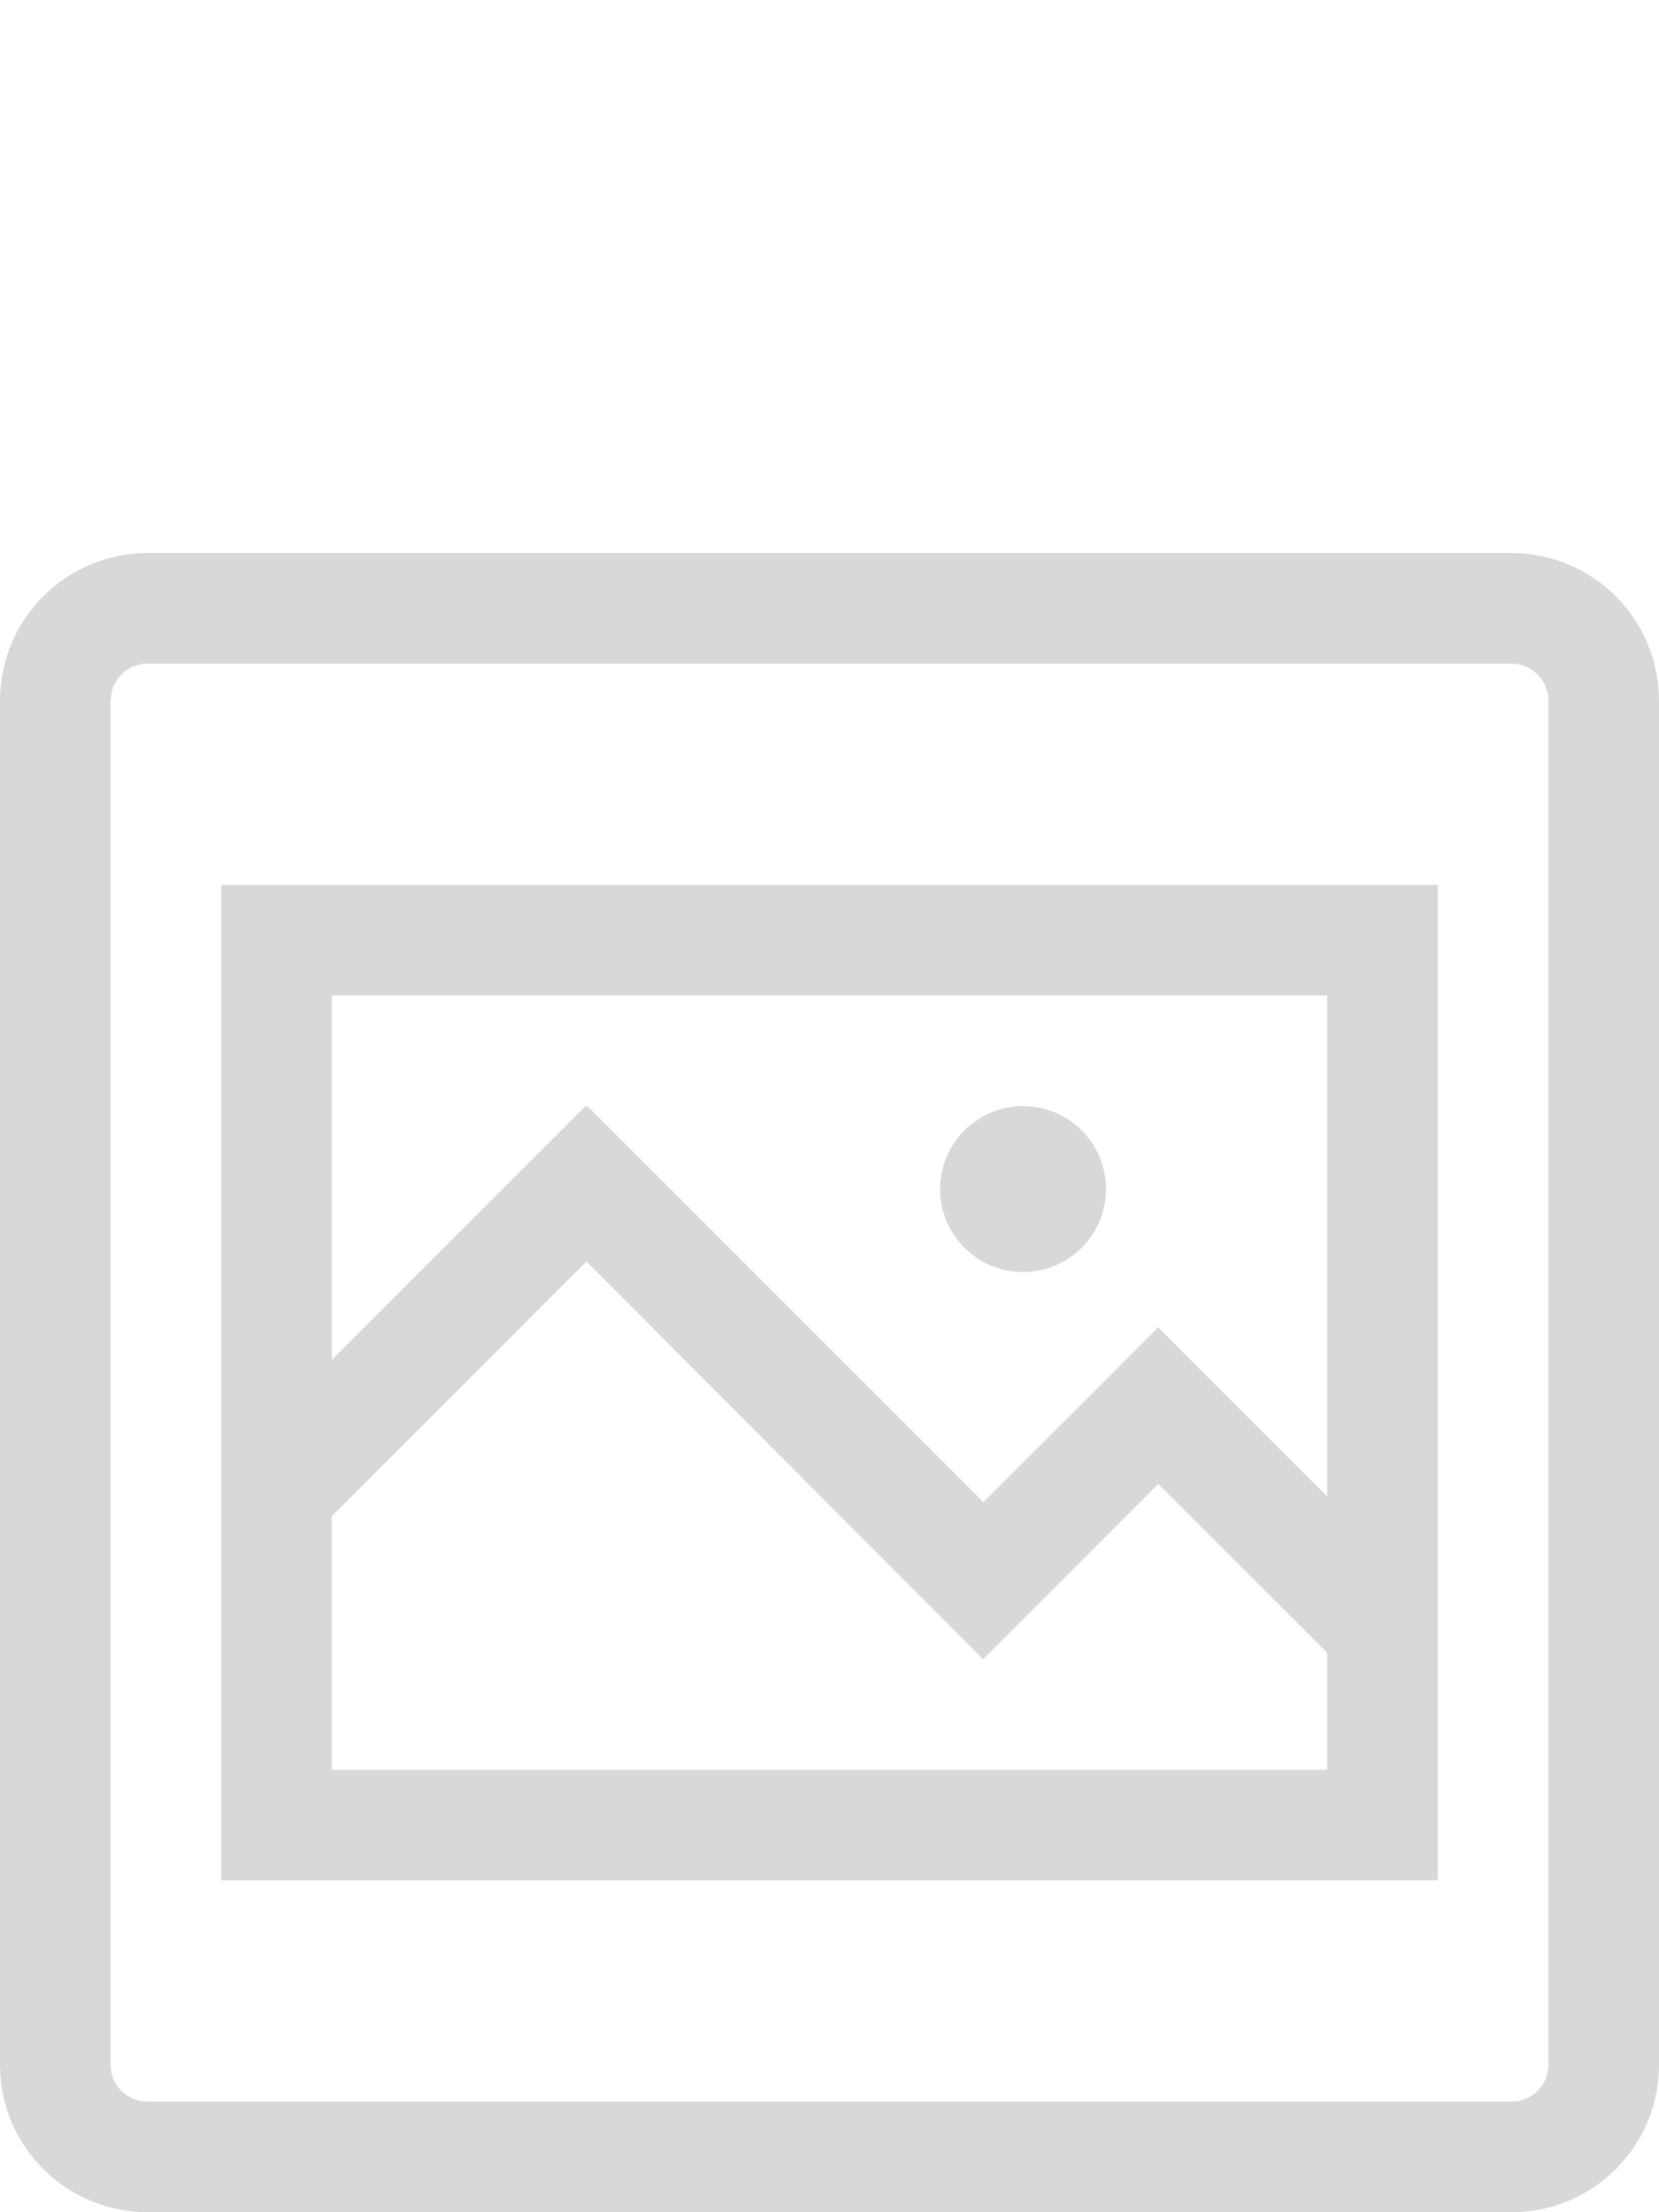
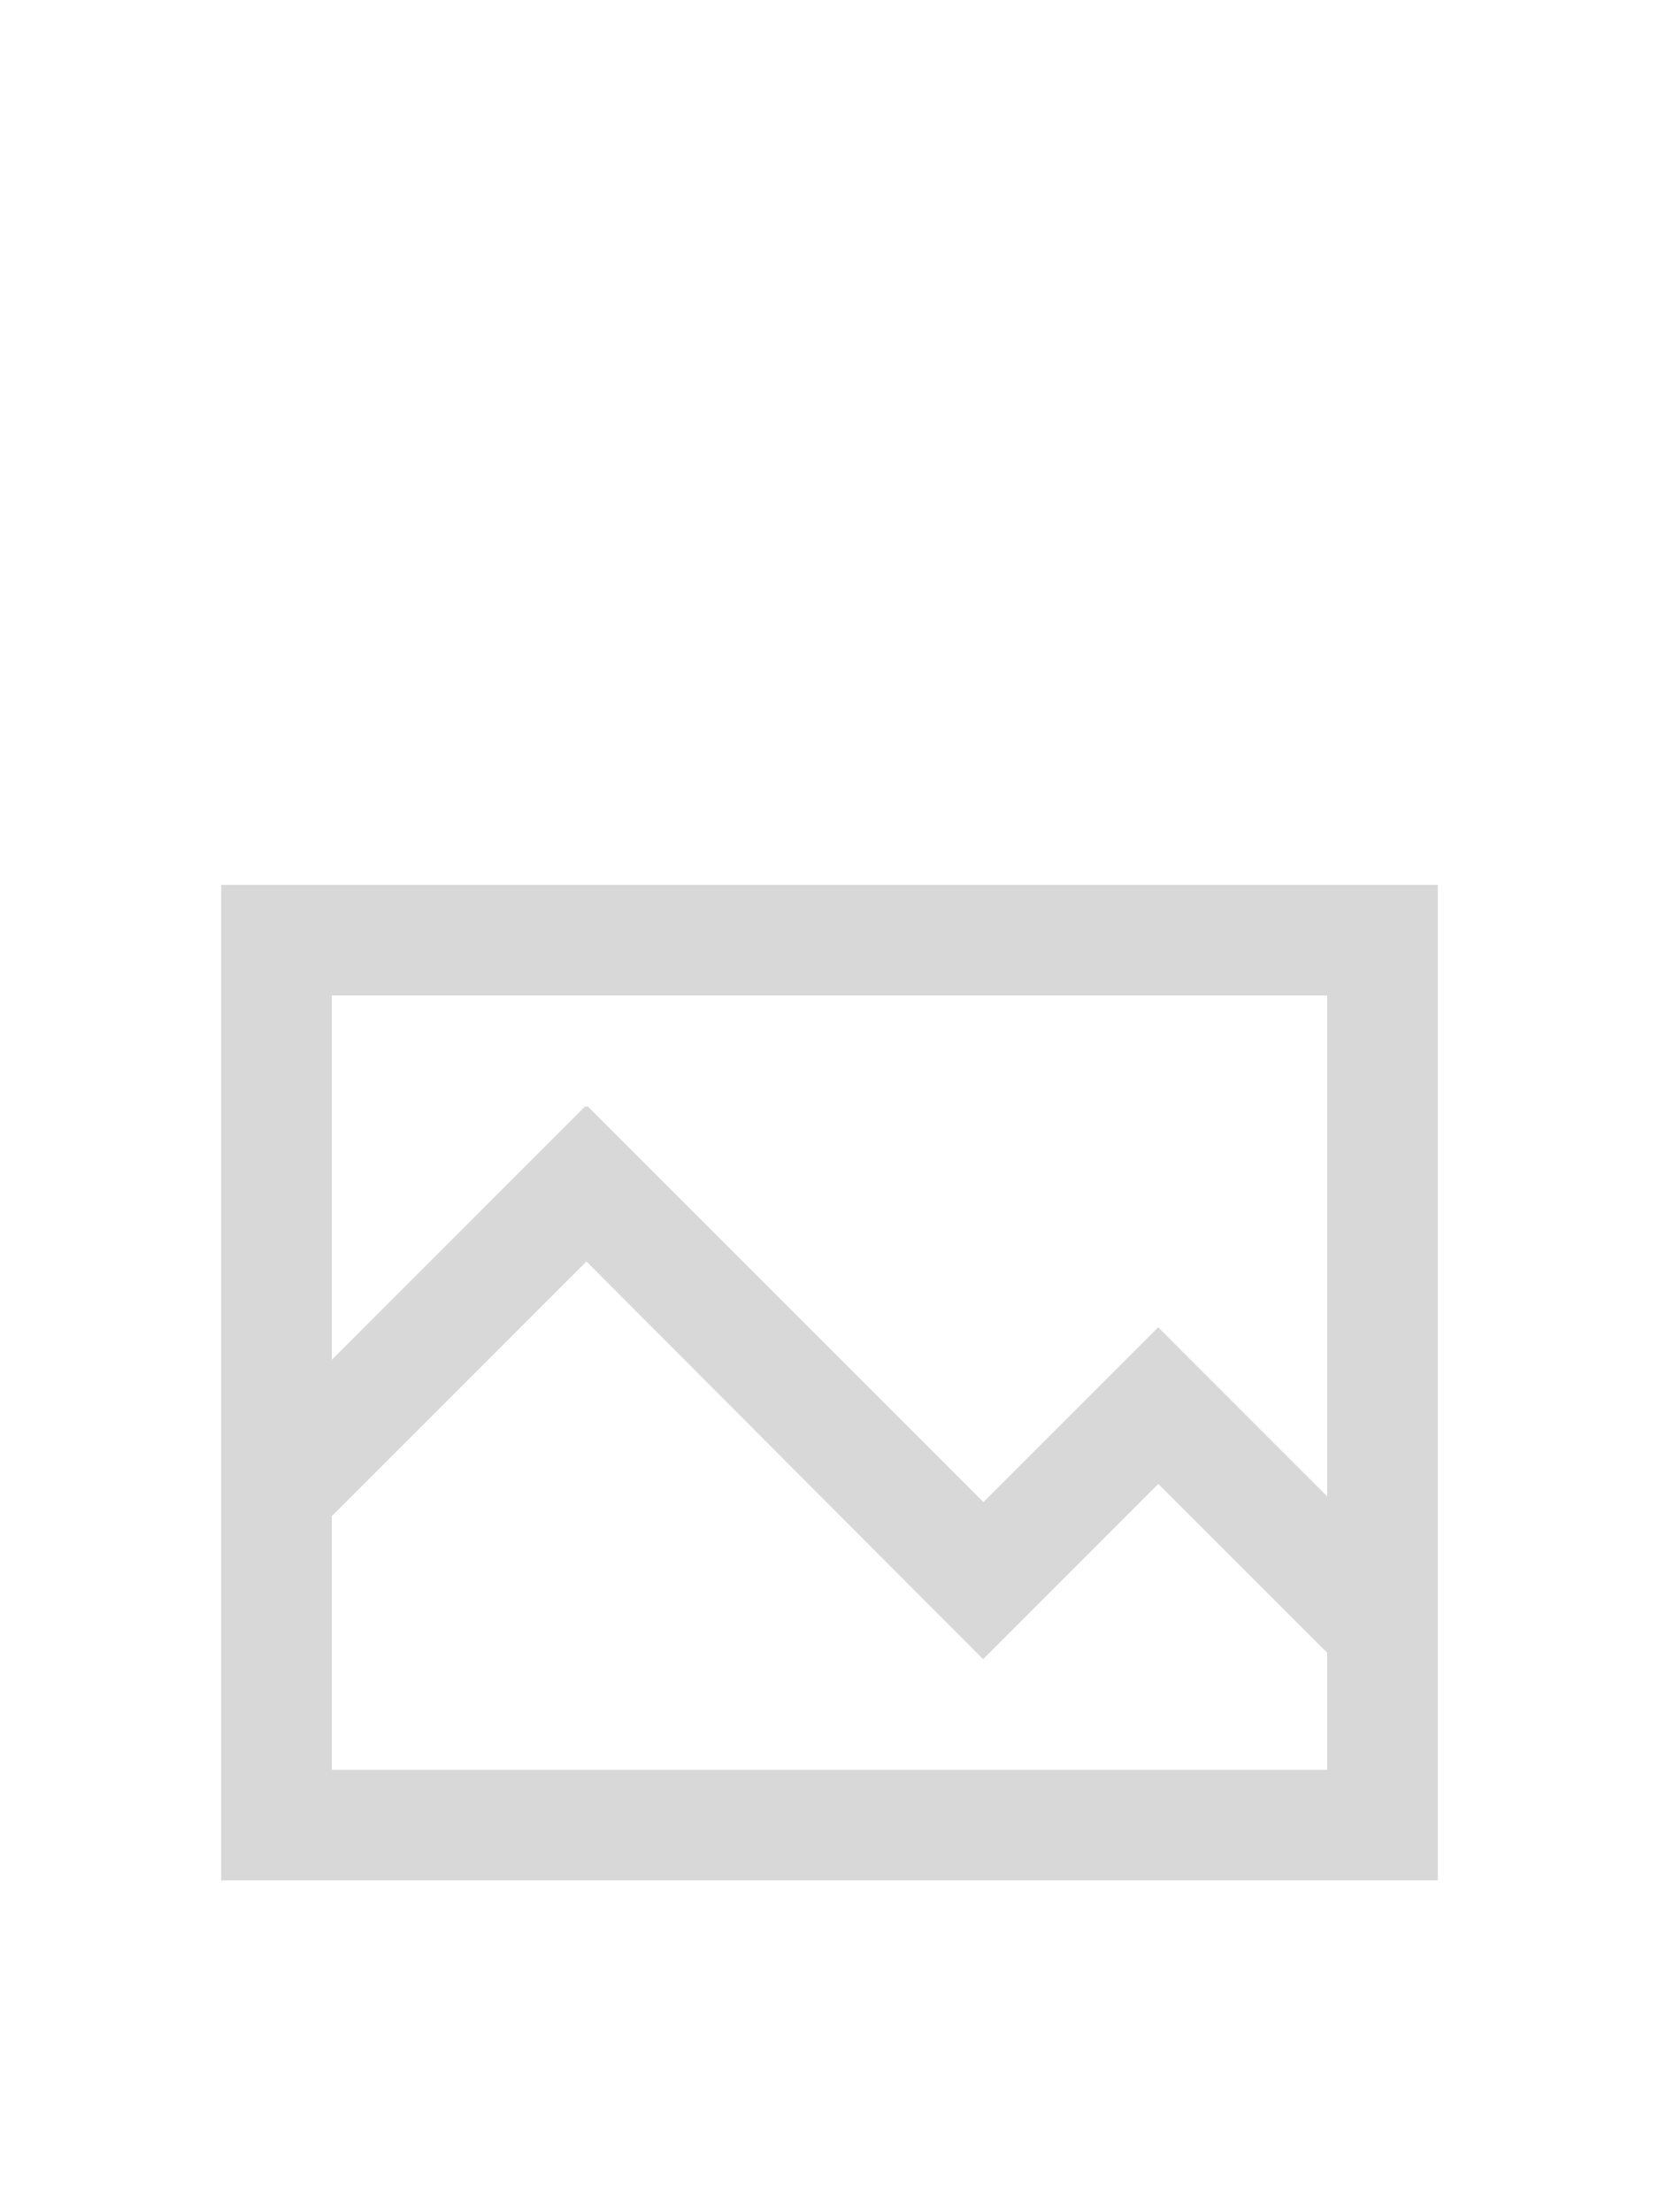
<svg xmlns="http://www.w3.org/2000/svg" version="1.1" x="0px" y="0px" width="30px" height="40px" viewBox="0 0 30 40" enable-background="new 0 0 30 40" xml:space="preserve">
  <g id="Icons">
-     <path fill="#d8d8d8" d="M27.334,10H2.668C1.195,10,0,11.195,0,12.668v24.666C0,38.807,1.195,40,2.668,40h24.666   C28.807,40,30,38.807,30,37.334V12.668C30,11.195,28.807,10,27.334,10z M27.334,38H2.668C2.299,38,2,37.703,2,37.334V12.668   C2,12.299,2.299,12,2.668,12h24.666C27.703,12,28,12.299,28,12.668v24.666C28,37.703,27.703,38,27.334,38z" />
-     <circle fill="#d8d8d8" cx="18.5" cy="21.5" r="1.5" />
-     <path fill="#d8d8d8" d="M4,16v18h22V16H4z M24,18v9.057L20.945,24l-0.001,0.001L20.943,24l-3.159,3.16l-7.16-7.159l-0.019,0.019   L10.586,20L6,24.587V18H24z M6,32v-4.586l4.605-4.605l7.173,7.192l3.168-3.169L24,29.885V32H6z" />
+     <path fill="#d8d8d8" d="M4,16v18h22V16H4z M24,18v9.057L20.945,24l-0.001,0.001L20.943,24l-3.159,3.16l-7.16-7.159l-0.019,0.019   L10.586,20L6,24.587V18H24z M6,32v-4.586l4.605-4.605l7.173,7.192l3.168-3.169L24,29.885V32H6" />
  </g>
  <g id="Typo">
</g>
  <g id="Ebene_1">
</g>
  <g id="Ebene_4">
</g>
</svg>